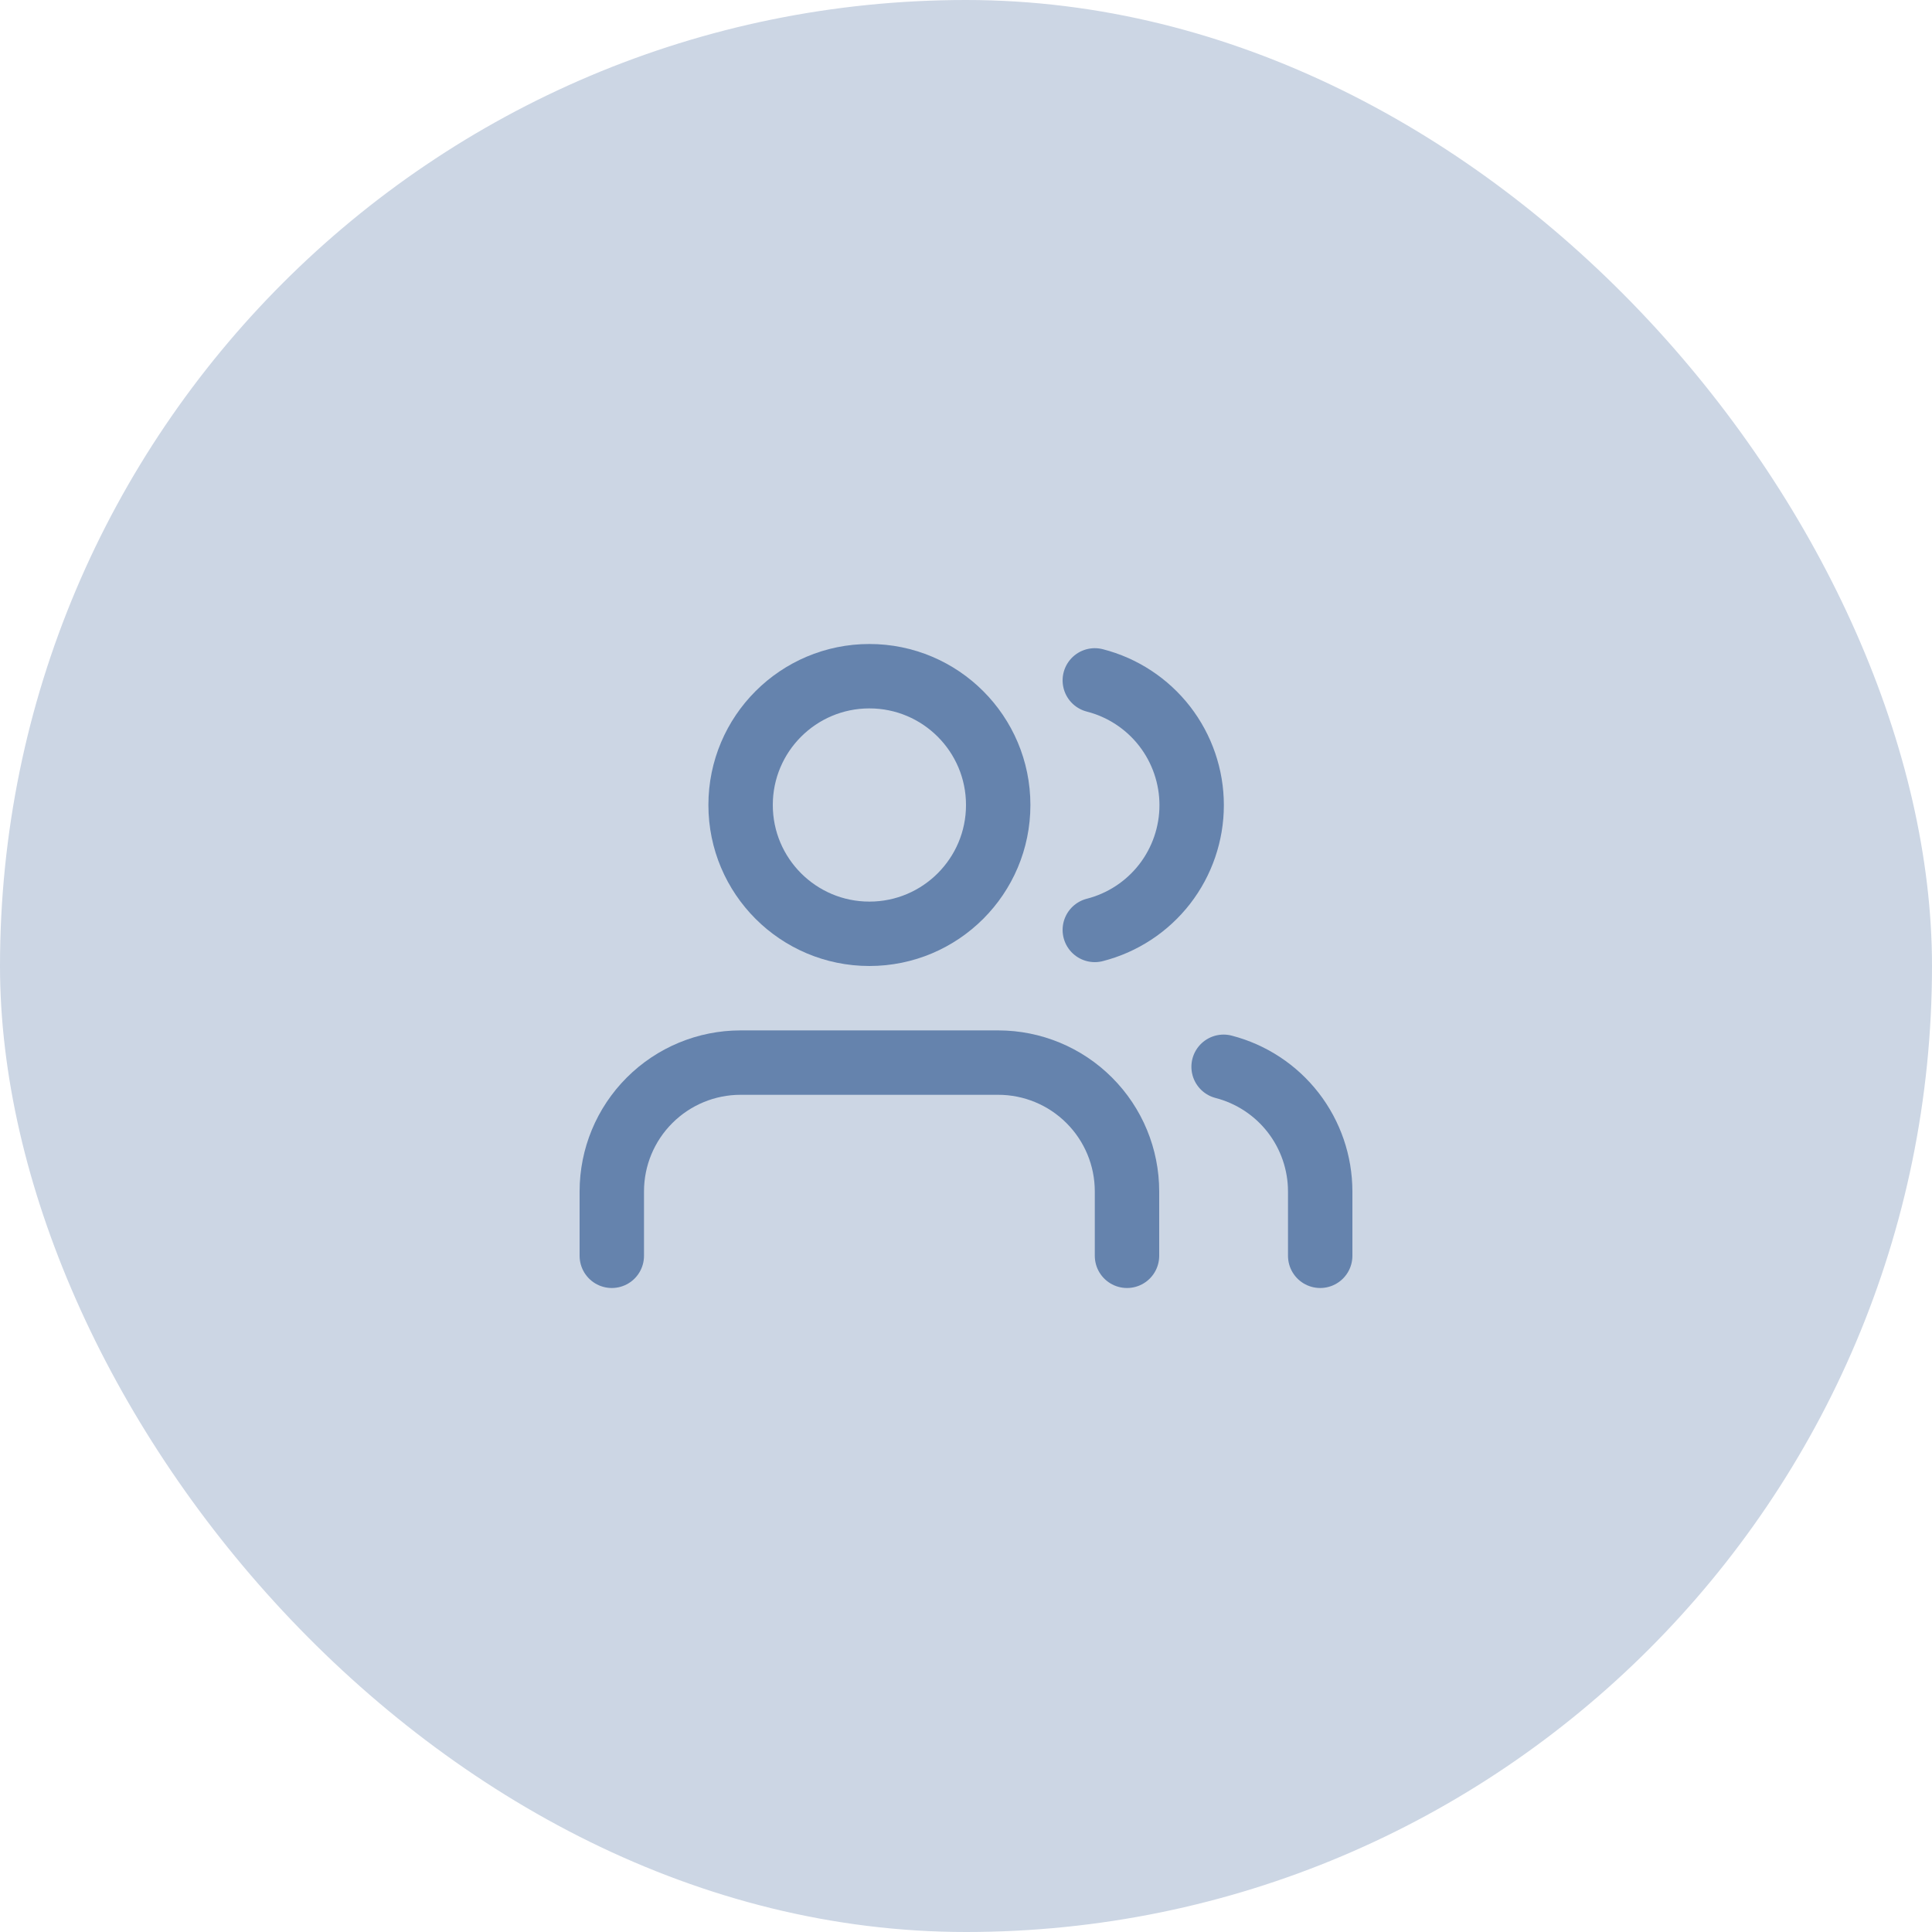
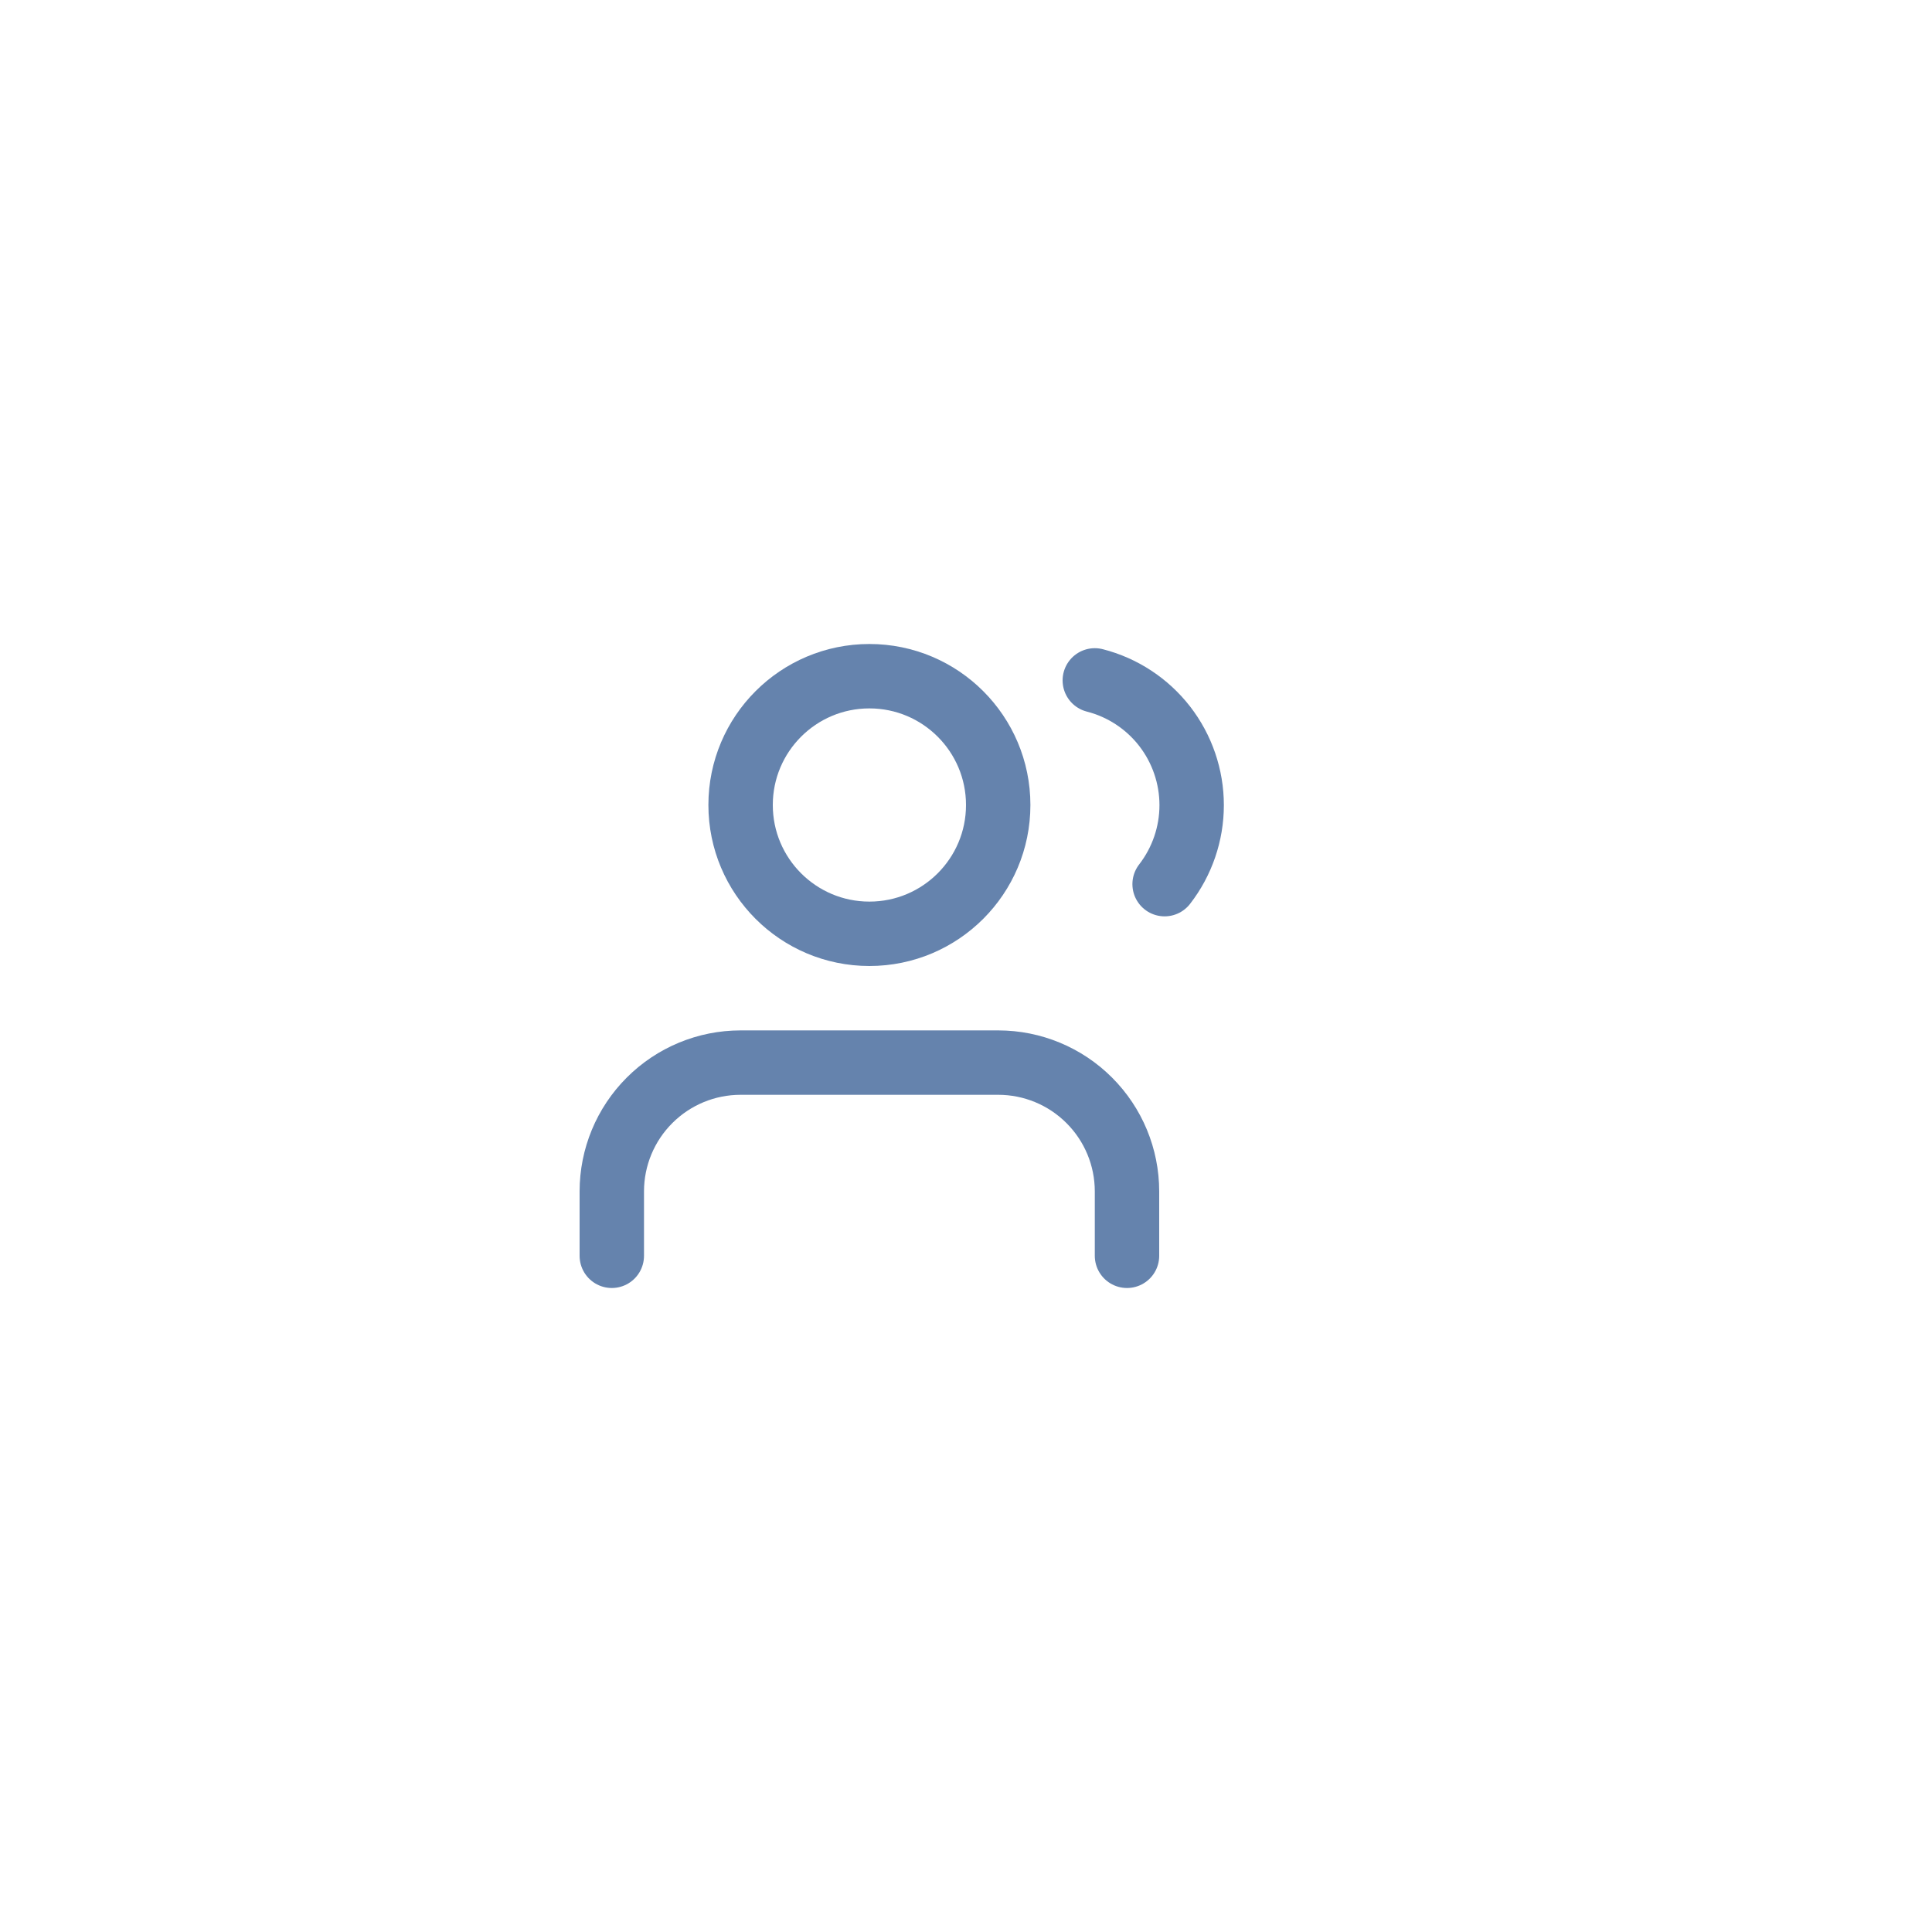
<svg xmlns="http://www.w3.org/2000/svg" width="60" height="60" viewBox="0 0 60 60" fill="none">
-   <rect width="60" height="60" rx="30" fill="#CCD6E4" />
  <path d="M35 39V37C35 35.939 34.579 34.922 33.828 34.172C33.078 33.421 32.061 33 31 33H23C21.939 33 20.922 33.421 20.172 34.172C19.421 34.922 19 35.939 19 37V39" stroke="#6583AD" stroke-width="2" stroke-linecap="round" stroke-linejoin="round" />
  <path d="M27 29C29.209 29 31 27.209 31 25C31 22.791 29.209 21 27 21C24.791 21 23 22.791 23 25C23 27.209 24.791 29 27 29Z" stroke="#6583AD" stroke-width="2" stroke-linecap="round" stroke-linejoin="round" />
-   <path d="M41 39V37C40.999 36.114 40.704 35.253 40.161 34.552C39.618 33.852 38.858 33.352 38 33.13" stroke="#6583AD" stroke-width="2" stroke-linecap="round" stroke-linejoin="round" />
-   <path d="M34 21.13C34.86 21.35 35.623 21.851 36.168 22.552C36.712 23.254 37.008 24.117 37.008 25.005C37.008 25.893 36.712 26.756 36.168 27.458C35.623 28.159 34.86 28.66 34 28.88" stroke="#6583AD" stroke-width="2" stroke-linecap="round" stroke-linejoin="round" />
+   <path d="M34 21.13C34.86 21.35 35.623 21.851 36.168 22.552C36.712 23.254 37.008 24.117 37.008 25.005C37.008 25.893 36.712 26.756 36.168 27.458" stroke="#6583AD" stroke-width="2" stroke-linecap="round" stroke-linejoin="round" />
</svg>